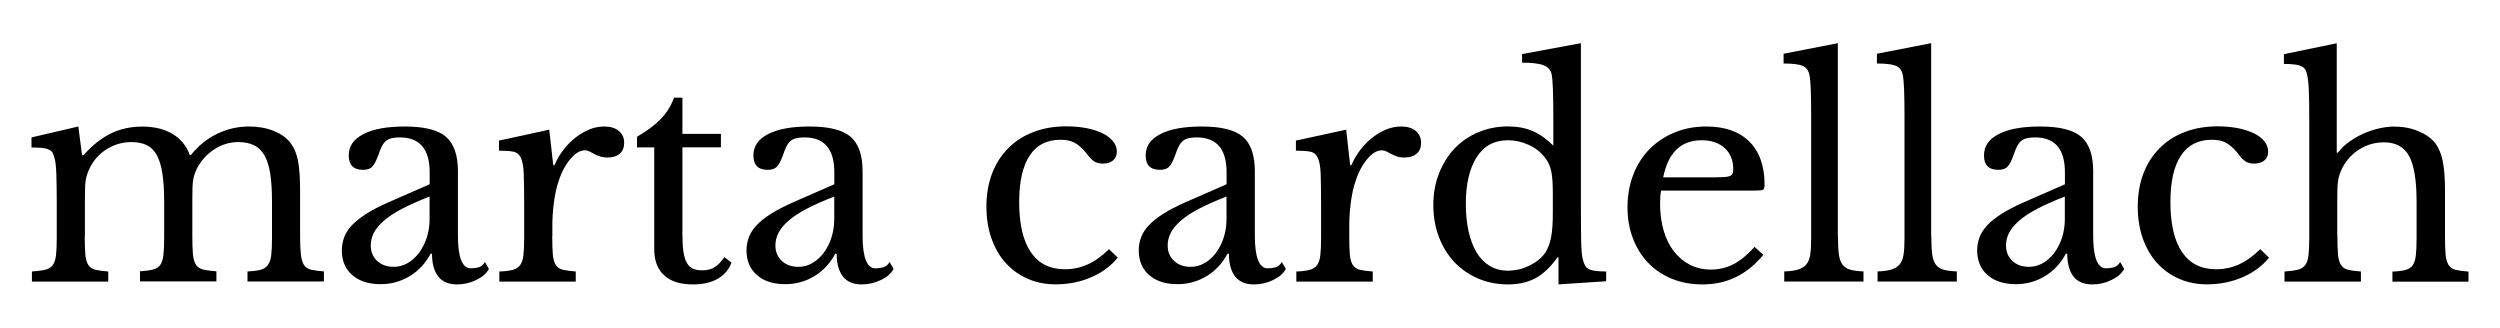
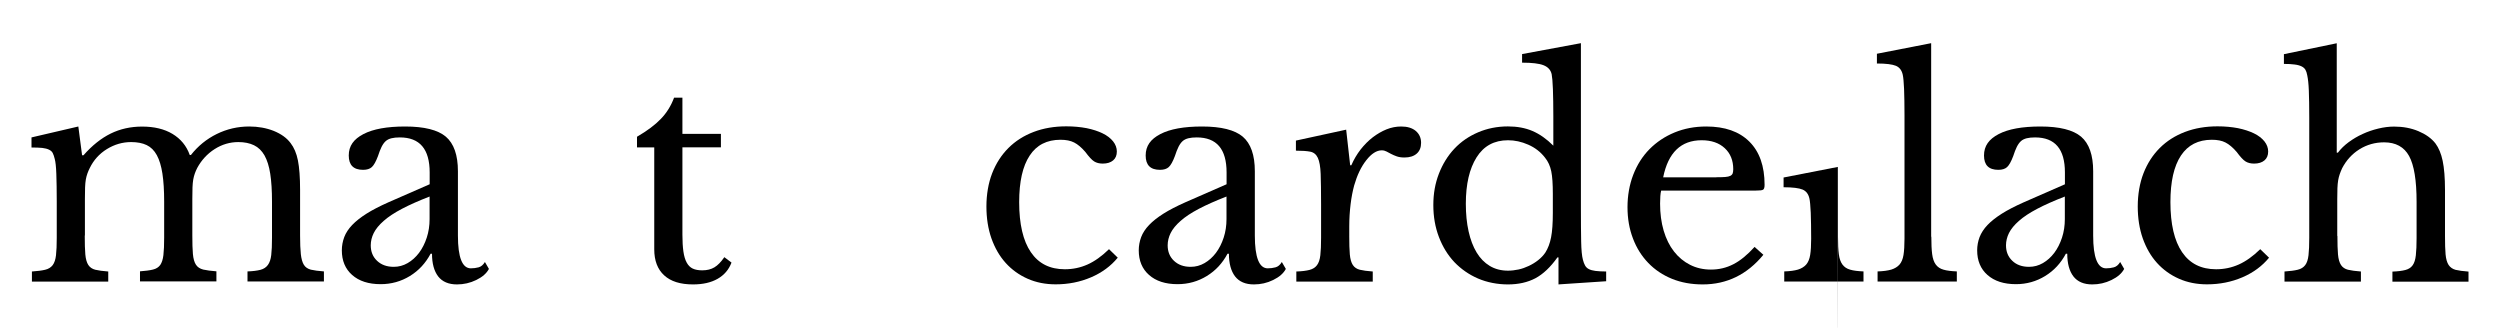
<svg xmlns="http://www.w3.org/2000/svg" id="Layer_1" data-name="Layer 1" viewBox="0 0 300 39.3">
  <path d="M10.17,28.27c0,.96.02,1.72.07,2.27.05.55.17.97.36,1.26.19.29.48.48.84.57.37.09.88.16,1.55.21v1.21H3.83v-1.21c.67-.05,1.19-.11,1.59-.21.39-.09.69-.28.9-.55.21-.28.34-.67.4-1.19.06-.52.09-1.21.09-2.08v-4.41c0-1.31-.02-2.4-.05-3.27-.03-.87-.1-1.47-.19-1.79-.07-.3-.15-.53-.24-.71s-.24-.31-.45-.41c-.21-.1-.48-.17-.81-.21-.33-.03-.76-.05-1.29-.05v-1.21l5.62-1.31.45,3.45h.17c1.03-1.17,2.12-2.04,3.26-2.6s2.4-.84,3.77-.84c1.45,0,2.67.29,3.65.88s1.68,1.43,2.07,2.53h.14c.85-1.08,1.88-1.92,3.1-2.52,1.22-.6,2.52-.9,3.89-.9,1.08,0,2.06.18,2.95.53.88.36,1.56.84,2.02,1.46.41.53.71,1.22.88,2.08.17.86.26,2.04.26,3.53v5.48c0,.94.03,1.69.09,2.24.06.55.18.98.36,1.27.18.3.47.49.84.59.38.09.9.16,1.57.21v1.21h-9.17v-1.21c.64-.02,1.16-.09,1.55-.19.39-.1.69-.3.9-.59.21-.29.34-.68.4-1.19.06-.51.09-1.19.09-2.07v-4.34c0-1.31-.07-2.42-.21-3.33-.14-.91-.37-1.64-.69-2.21-.32-.56-.74-.97-1.26-1.22s-1.14-.38-1.88-.38c-1.01,0-1.96.28-2.84.84-.88.56-1.58,1.32-2.09,2.26-.12.23-.21.45-.29.67-.08.22-.14.46-.19.72-.05.26-.07.58-.09.95-.01.37-.02.83-.02,1.38v4.38c0,.94.02,1.69.07,2.24.05.55.17.98.36,1.27.19.3.49.49.88.59.39.09.92.16,1.58.21v1.21h-9.17v-1.21c.64-.05,1.16-.11,1.55-.21.39-.09.68-.28.88-.55.19-.28.32-.67.38-1.19.06-.52.09-1.21.09-2.08v-4.34c0-1.33-.07-2.45-.21-3.36-.14-.91-.36-1.64-.67-2.21s-.72-.97-1.22-1.21-1.13-.36-1.86-.36c-1.03,0-2,.28-2.91.84-.91.56-1.59,1.32-2.05,2.26-.12.23-.21.45-.29.67-.08.22-.14.46-.19.72-.05.26-.07.58-.09.95-.01.37-.02.83-.02,1.38v4.38Z" />
  <path d="M51.56,22.1v-1.41c0-2.8-1.19-4.2-3.58-4.2-.39,0-.72.03-1,.1-.28.07-.51.18-.69.34-.18.16-.35.39-.5.69-.15.3-.29.67-.43,1.1-.25.67-.5,1.11-.74,1.33s-.59.33-1.05.33c-1.15,0-1.72-.57-1.72-1.72s.59-1.96,1.76-2.57c1.17-.61,2.84-.91,5-.91,2.3,0,3.93.41,4.89,1.22.96.82,1.45,2.2,1.45,4.15v7.72c0,2.62.52,3.93,1.55,3.93.32,0,.63-.04.93-.12.3-.08.55-.29.76-.64l.48.83c-.28.53-.78.97-1.52,1.33-.74.36-1.51.53-2.31.53-1.01,0-1.76-.32-2.26-.96-.49-.64-.74-1.55-.74-2.72h-.17c-.6,1.13-1.42,2.02-2.48,2.67-1.06.65-2.23.98-3.52.98-1.45,0-2.58-.37-3.41-1.1s-1.24-1.72-1.24-2.96c0-.55.1-1.08.29-1.59.19-.5.51-.99.95-1.45.44-.46,1.01-.91,1.72-1.36.71-.45,1.59-.9,2.62-1.36l4.96-2.17ZM51.56,23.58c-1.31.51-2.42,1-3.33,1.48-.91.48-1.64.96-2.19,1.45-.55.48-.95.97-1.19,1.45s-.36.98-.36,1.48c0,.76.25,1.38.76,1.86s1.17.72,2,.72c.6,0,1.15-.15,1.67-.45.52-.3.97-.71,1.36-1.22.39-.52.7-1.13.93-1.83.23-.7.34-1.44.34-2.22v-2.72Z" />
-   <path d="M66.27,28.3c0,.94.02,1.69.07,2.24.05.55.17.97.36,1.26.19.29.48.48.84.57.37.09.88.16,1.55.21v1.21h-9.17v-1.21c.67-.02,1.19-.09,1.59-.19.39-.1.69-.29.9-.57.21-.28.34-.67.4-1.19.06-.52.09-1.21.09-2.08v-4.03c0-1.56-.02-2.78-.05-3.65-.03-.87-.15-1.52-.34-1.93s-.5-.66-.91-.74c-.41-.08-.99-.12-1.72-.12v-1.21l6.03-1.31.48,4.27h.14c.3-.69.67-1.32,1.12-1.9.45-.57.94-1.06,1.46-1.46.53-.4,1.08-.72,1.65-.95.57-.23,1.16-.34,1.76-.34.73,0,1.31.18,1.74.53.43.36.64.83.64,1.43,0,.55-.17.98-.52,1.29-.34.31-.84.47-1.48.47-.37,0-.68-.05-.93-.14-.25-.09-.48-.19-.67-.29s-.38-.2-.55-.29-.36-.14-.57-.14c-.62,0-1.24.4-1.86,1.19-.62.79-1.1,1.8-1.45,3.02-.18.67-.33,1.42-.43,2.26-.1.84-.16,1.72-.16,2.64v1.17Z" />
  <path d="M76.44,17.69v-1.28c1.22-.71,2.17-1.42,2.86-2.14.69-.71,1.22-1.56,1.59-2.55h1v4.34h4.62v1.62h-4.62v10.48c0,.8.04,1.48.12,2.03.08.55.21.99.4,1.33.18.33.42.57.72.71.3.14.68.21,1.14.21.57,0,1.06-.12,1.46-.36.4-.24.8-.65,1.19-1.22l.86.65c-.32.85-.88,1.5-1.67,1.95-.79.45-1.77.67-2.95.67-1.52,0-2.67-.36-3.46-1.09-.79-.72-1.19-1.76-1.19-3.12v-12.23h-2.07Z" />
-   <path d="M100.12,22.1v-1.41c0-2.8-1.19-4.2-3.58-4.2-.39,0-.72.03-1,.1-.28.07-.51.18-.69.34-.18.16-.35.39-.5.69-.15.3-.29.67-.43,1.1-.25.67-.5,1.11-.74,1.33s-.59.33-1.05.33c-1.15,0-1.72-.57-1.72-1.72s.59-1.96,1.76-2.57c1.17-.61,2.84-.91,5-.91,2.3,0,3.93.41,4.89,1.22.96.82,1.45,2.2,1.45,4.15v7.72c0,2.62.52,3.93,1.55,3.93.32,0,.63-.04.93-.12.3-.08.55-.29.76-.64l.48.83c-.28.53-.78.97-1.52,1.33-.74.36-1.51.53-2.31.53-1.01,0-1.76-.32-2.26-.96-.49-.64-.74-1.55-.74-2.72h-.17c-.6,1.13-1.42,2.02-2.48,2.67-1.06.65-2.23.98-3.52.98-1.45,0-2.58-.37-3.41-1.1s-1.24-1.72-1.24-2.96c0-.55.1-1.08.29-1.59.19-.5.51-.99.95-1.45.44-.46,1.01-.91,1.72-1.36.71-.45,1.59-.9,2.62-1.36l4.96-2.17ZM100.12,23.58c-1.31.51-2.42,1-3.33,1.48-.91.48-1.64.96-2.19,1.45-.55.48-.95.97-1.19,1.45s-.36.98-.36,1.48c0,.76.25,1.38.76,1.86s1.17.72,2,.72c.6,0,1.15-.15,1.67-.45.52-.3.97-.71,1.36-1.22.39-.52.7-1.13.93-1.83.23-.7.34-1.44.34-2.22v-2.72Z" />
  <path d="M134.13,30.92c-.83,1.01-1.9,1.8-3.21,2.36-1.31.56-2.72.84-4.24.84-1.22,0-2.34-.22-3.36-.67-1.02-.45-1.9-1.08-2.64-1.9s-1.3-1.8-1.71-2.95c-.4-1.15-.6-2.42-.6-3.83s.23-2.8.69-3.98c.46-1.18,1.11-2.19,1.95-3.03s1.85-1.48,3.03-1.93c1.18-.45,2.49-.67,3.91-.67.9,0,1.71.08,2.45.22.74.15,1.37.36,1.91.62.54.26.96.59,1.26.96.3.38.45.79.45,1.22,0,.46-.15.82-.45,1.07-.3.25-.71.38-1.24.38-.41,0-.76-.09-1.03-.26-.28-.17-.63-.56-1.07-1.15-.46-.53-.9-.9-1.33-1.12-.43-.22-.97-.33-1.64-.33-1.63,0-2.87.63-3.7,1.9-.84,1.26-1.26,3.12-1.26,5.58,0,2.64.47,4.65,1.4,6.01.93,1.37,2.29,2.05,4.08,2.05.96,0,1.87-.19,2.72-.57.85-.38,1.71-.99,2.58-1.84l1.03,1Z" />
  <path d="M147.19,22.1v-1.41c0-2.8-1.19-4.2-3.58-4.2-.39,0-.72.03-1,.1-.28.07-.51.18-.69.34-.18.16-.35.39-.5.69-.15.3-.29.67-.43,1.1-.25.67-.5,1.11-.74,1.33s-.59.33-1.05.33c-1.15,0-1.72-.57-1.72-1.72s.59-1.96,1.76-2.57c1.17-.61,2.84-.91,5-.91,2.3,0,3.93.41,4.89,1.22.96.82,1.45,2.2,1.45,4.15v7.72c0,2.62.52,3.93,1.55,3.93.32,0,.63-.04.93-.12.3-.08.55-.29.76-.64l.48.83c-.28.53-.78.97-1.52,1.33-.73.36-1.5.53-2.31.53-1.01,0-1.76-.32-2.26-.96-.49-.64-.74-1.55-.74-2.72h-.17c-.6,1.13-1.42,2.02-2.48,2.67-1.06.65-2.23.98-3.52.98-1.45,0-2.58-.37-3.41-1.1s-1.24-1.72-1.24-2.96c0-.55.1-1.08.29-1.59.19-.5.51-.99.95-1.45.44-.46,1.01-.91,1.72-1.36.71-.45,1.59-.9,2.62-1.36l4.96-2.17ZM147.19,23.58c-1.31.51-2.42,1-3.33,1.48-.91.48-1.64.96-2.19,1.45-.55.48-.95.97-1.19,1.45s-.36.98-.36,1.48c0,.76.25,1.38.76,1.86s1.17.72,2,.72c.6,0,1.15-.15,1.67-.45.52-.3.97-.71,1.36-1.22.39-.52.7-1.13.93-1.83.23-.7.34-1.44.34-2.22v-2.72Z" />
  <path d="M161.91,28.3c0,.94.02,1.69.07,2.24.05.55.17.97.36,1.26.19.29.48.48.84.57.37.09.88.16,1.55.21v1.21h-9.17v-1.21c.67-.02,1.19-.09,1.58-.19.39-.1.69-.29.9-.57s.34-.67.4-1.19c.06-.52.09-1.21.09-2.08v-4.03c0-1.56-.02-2.78-.05-3.65-.03-.87-.15-1.52-.34-1.93s-.5-.66-.91-.74c-.41-.08-.99-.12-1.72-.12v-1.21l6.03-1.31.48,4.27h.14c.3-.69.67-1.32,1.12-1.9.45-.57.94-1.06,1.46-1.46.53-.4,1.08-.72,1.65-.95.57-.23,1.16-.34,1.76-.34.74,0,1.32.18,1.74.53.42.36.64.83.64,1.43,0,.55-.17.98-.52,1.29s-.84.47-1.48.47c-.37,0-.68-.05-.93-.14s-.48-.19-.67-.29-.38-.2-.55-.29c-.17-.09-.36-.14-.57-.14-.62,0-1.24.4-1.86,1.19-.62.79-1.1,1.8-1.45,3.02-.18.67-.33,1.42-.43,2.26-.1.84-.16,1.72-.16,2.64v1.17Z" />
  <path d="M187.03,30.89h-.14c-.83,1.17-1.71,2-2.64,2.5-.93.49-2.03.74-3.29.74s-2.51-.24-3.6-.71c-1.09-.47-2.03-1.13-2.83-1.96-.79-.84-1.41-1.84-1.86-3.02s-.67-2.45-.67-3.83.22-2.61.67-3.77c.45-1.16,1.07-2.16,1.86-3,.79-.84,1.74-1.49,2.84-1.96,1.1-.47,2.3-.71,3.58-.71,1.1,0,2.09.18,2.95.55.86.37,1.69.95,2.5,1.76v-3.52c0-1.31-.02-2.4-.05-3.27-.03-.87-.09-1.47-.15-1.79-.12-.51-.44-.86-.97-1.07-.53-.21-1.39-.31-2.58-.31v-1.03l7.06-1.31v19.89c0,1.59.01,2.89.03,3.91.02,1.02.09,1.75.21,2.19.07.28.16.51.26.69.1.18.25.33.45.43.19.1.46.18.79.22s.76.07,1.29.07v1.17l-5.72.38v-3.24ZM186.34,23.27c0-1.19-.06-2.1-.19-2.72-.13-.62-.37-1.16-.74-1.62-.53-.69-1.2-1.21-2.02-1.57-.82-.36-1.62-.53-2.43-.53-1.65,0-2.91.68-3.77,2.05-.86,1.37-1.29,3.22-1.29,5.57,0,1.22.11,2.32.33,3.31.22.99.54,1.83.96,2.53.42.7.95,1.24,1.58,1.62.63.38,1.36.57,2.19.57.41,0,.83-.05,1.26-.14.42-.09.84-.24,1.24-.43.4-.19.78-.42,1.12-.69s.63-.57.86-.91c.32-.5.55-1.11.69-1.83.14-.71.21-1.69.21-2.93v-2.27Z" />
  <path d="M211.6,30.58c-1.95,2.37-4.38,3.55-7.27,3.55-1.36,0-2.58-.22-3.69-.67-1.1-.45-2.05-1.08-2.84-1.9-.79-.82-1.41-1.79-1.84-2.93-.44-1.14-.66-2.4-.66-3.77s.23-2.7.69-3.89c.46-1.19,1.11-2.22,1.95-3.07.84-.85,1.84-1.52,3-2,1.16-.48,2.43-.72,3.81-.72,2.23,0,3.95.6,5.17,1.81s1.83,2.94,1.83,5.19c0,.32-.06.52-.19.59-.13.07-.42.1-.88.1h-11.34c-.05.18-.08.41-.1.67-.02.26-.03.56-.03.88,0,1.19.14,2.28.43,3.26s.7,1.81,1.24,2.5c.54.69,1.18,1.22,1.93,1.6.75.38,1.58.57,2.5.57.97,0,1.86-.21,2.69-.64.83-.42,1.68-1.12,2.55-2.08l1.07.96ZM205.92,21.27c.46,0,.83-.01,1.1-.03s.48-.07.62-.14.23-.17.28-.29c.04-.13.07-.29.07-.5,0-1.06-.34-1.9-1.02-2.53-.68-.63-1.6-.95-2.77-.95-2.48,0-4.02,1.48-4.62,4.45h6.34Z" />
-   <path d="M220.56,28.4c0,.87.03,1.57.1,2.1.07.53.21.94.43,1.24.22.3.53.51.93.62.4.12.94.18,1.6.21v1.21h-9.51v-1.21c.69-.02,1.24-.1,1.65-.22.41-.13.74-.33.98-.6.24-.28.4-.66.48-1.15.08-.49.12-1.14.12-1.95v-14.85c0-1.24-.02-2.28-.05-3.12-.04-.84-.09-1.41-.16-1.71-.12-.53-.38-.88-.81-1.07-.43-.18-1.19-.28-2.29-.28v-1.17l6.51-1.27v23.23Z" />
+   <path d="M220.56,28.4c0,.87.03,1.57.1,2.1.07.53.21.94.43,1.24.22.3.53.51.93.62.4.12.94.18,1.6.21v1.21h-9.51v-1.21c.69-.02,1.24-.1,1.65-.22.41-.13.74-.33.98-.6.24-.28.4-.66.48-1.15.08-.49.12-1.14.12-1.95c0-1.24-.02-2.28-.05-3.12-.04-.84-.09-1.41-.16-1.71-.12-.53-.38-.88-.81-1.07-.43-.18-1.19-.28-2.29-.28v-1.17l6.51-1.27v23.23Z" />
  <path d="M231.76,28.4c0,.87.03,1.57.1,2.1.07.53.21.94.43,1.24.22.3.53.51.93.62.4.12.94.18,1.6.21v1.21h-9.51v-1.21c.69-.02,1.24-.1,1.65-.22.41-.13.74-.33.98-.6.24-.28.4-.66.48-1.15.08-.49.12-1.14.12-1.95v-14.85c0-1.24-.02-2.28-.05-3.12-.04-.84-.09-1.41-.16-1.71-.12-.53-.38-.88-.81-1.07-.43-.18-1.19-.28-2.29-.28v-1.17l6.51-1.27v23.23Z" />
  <path d="M247.79,22.1v-1.41c0-2.8-1.19-4.2-3.58-4.2-.39,0-.72.03-1,.1-.28.07-.51.18-.69.34-.18.16-.35.39-.5.69-.15.3-.29.67-.43,1.1-.25.67-.5,1.11-.74,1.33s-.59.33-1.05.33c-1.15,0-1.72-.57-1.72-1.72s.59-1.96,1.76-2.57c1.17-.61,2.84-.91,5-.91,2.3,0,3.93.41,4.89,1.22.96.82,1.45,2.2,1.45,4.15v7.72c0,2.62.52,3.93,1.55,3.93.32,0,.63-.04.93-.12.3-.08.55-.29.76-.64l.48.83c-.28.53-.78.97-1.52,1.33s-1.5.53-2.31.53c-1.01,0-1.76-.32-2.26-.96-.49-.64-.74-1.55-.74-2.72h-.17c-.6,1.13-1.42,2.02-2.48,2.67s-2.23.98-3.51.98c-1.45,0-2.58-.37-3.41-1.1s-1.24-1.72-1.24-2.96c0-.55.1-1.08.29-1.59.2-.5.51-.99.95-1.45s1.01-.91,1.72-1.36c.71-.45,1.59-.9,2.62-1.36l4.96-2.17ZM247.79,23.58c-1.31.51-2.42,1-3.33,1.48-.91.48-1.64.96-2.19,1.45-.55.48-.95.97-1.19,1.45s-.36.98-.36,1.48c0,.76.25,1.38.76,1.86.5.48,1.17.72,2,.72.6,0,1.15-.15,1.67-.45.52-.3.97-.71,1.36-1.22.39-.52.7-1.13.93-1.83.23-.7.34-1.44.34-2.22v-2.72Z" />
  <path d="M272.29,30.92c-.83,1.01-1.9,1.8-3.21,2.36-1.31.56-2.72.84-4.24.84-1.22,0-2.34-.22-3.36-.67-1.02-.45-1.9-1.08-2.64-1.9-.74-.82-1.3-1.8-1.71-2.95-.4-1.15-.6-2.42-.6-3.83s.23-2.8.69-3.98c.46-1.18,1.11-2.19,1.95-3.03.84-.84,1.85-1.48,3.03-1.93,1.18-.45,2.49-.67,3.91-.67.9,0,1.71.08,2.45.22.73.15,1.37.36,1.91.62s.96.59,1.26.96c.3.38.45.79.45,1.22,0,.46-.15.82-.45,1.07-.3.25-.71.38-1.24.38-.41,0-.76-.09-1.03-.26-.28-.17-.63-.56-1.07-1.15-.46-.53-.9-.9-1.33-1.12-.42-.22-.97-.33-1.64-.33-1.63,0-2.87.63-3.71,1.9s-1.26,3.12-1.26,5.58c0,2.64.47,4.65,1.4,6.01.93,1.37,2.29,2.05,4.08,2.05.96,0,1.87-.19,2.72-.57.85-.38,1.71-.99,2.58-1.84l1.03,1Z" />
  <path d="M280.49,28.3c0,.94.02,1.69.07,2.24.05.55.17.97.36,1.26.19.29.48.48.84.57.37.09.88.16,1.55.21v1.21h-9.17v-1.21c.67-.05,1.19-.11,1.58-.21.39-.09.69-.28.9-.55s.34-.67.4-1.19c.06-.52.09-1.21.09-2.08v-14.44c0-1.35-.02-2.44-.05-3.24s-.1-1.41-.19-1.83c-.05-.28-.12-.5-.22-.67-.1-.17-.26-.31-.47-.41-.21-.1-.48-.18-.83-.22-.34-.05-.77-.07-1.28-.07v-1.17l6.34-1.31v13.13h.14c.34-.46.78-.88,1.29-1.26.52-.38,1.07-.71,1.67-.98.6-.28,1.22-.49,1.88-.65.66-.16,1.29-.24,1.91-.24,1.06,0,2.03.18,2.91.55.88.37,1.57.86,2.05,1.48.39.53.68,1.22.86,2.08.18.86.28,2.03.28,3.5v5.51c0,.94.02,1.68.07,2.22.05.54.17.96.36,1.26.2.3.48.49.84.59.37.09.88.16,1.55.21v1.21h-9.13v-1.21c.64-.02,1.16-.09,1.55-.19.39-.1.68-.29.88-.57s.32-.67.38-1.19.09-1.21.09-2.08v-4.34c0-2.57-.3-4.41-.9-5.5-.6-1.09-1.6-1.64-3-1.64-1.08,0-2.06.28-2.95.83-.88.55-1.58,1.31-2.08,2.27-.12.25-.21.49-.29.71-.08.22-.14.47-.19.74s-.07.59-.09.95c-.01.36-.02.8-.02,1.33v4.41Z" />
</svg>